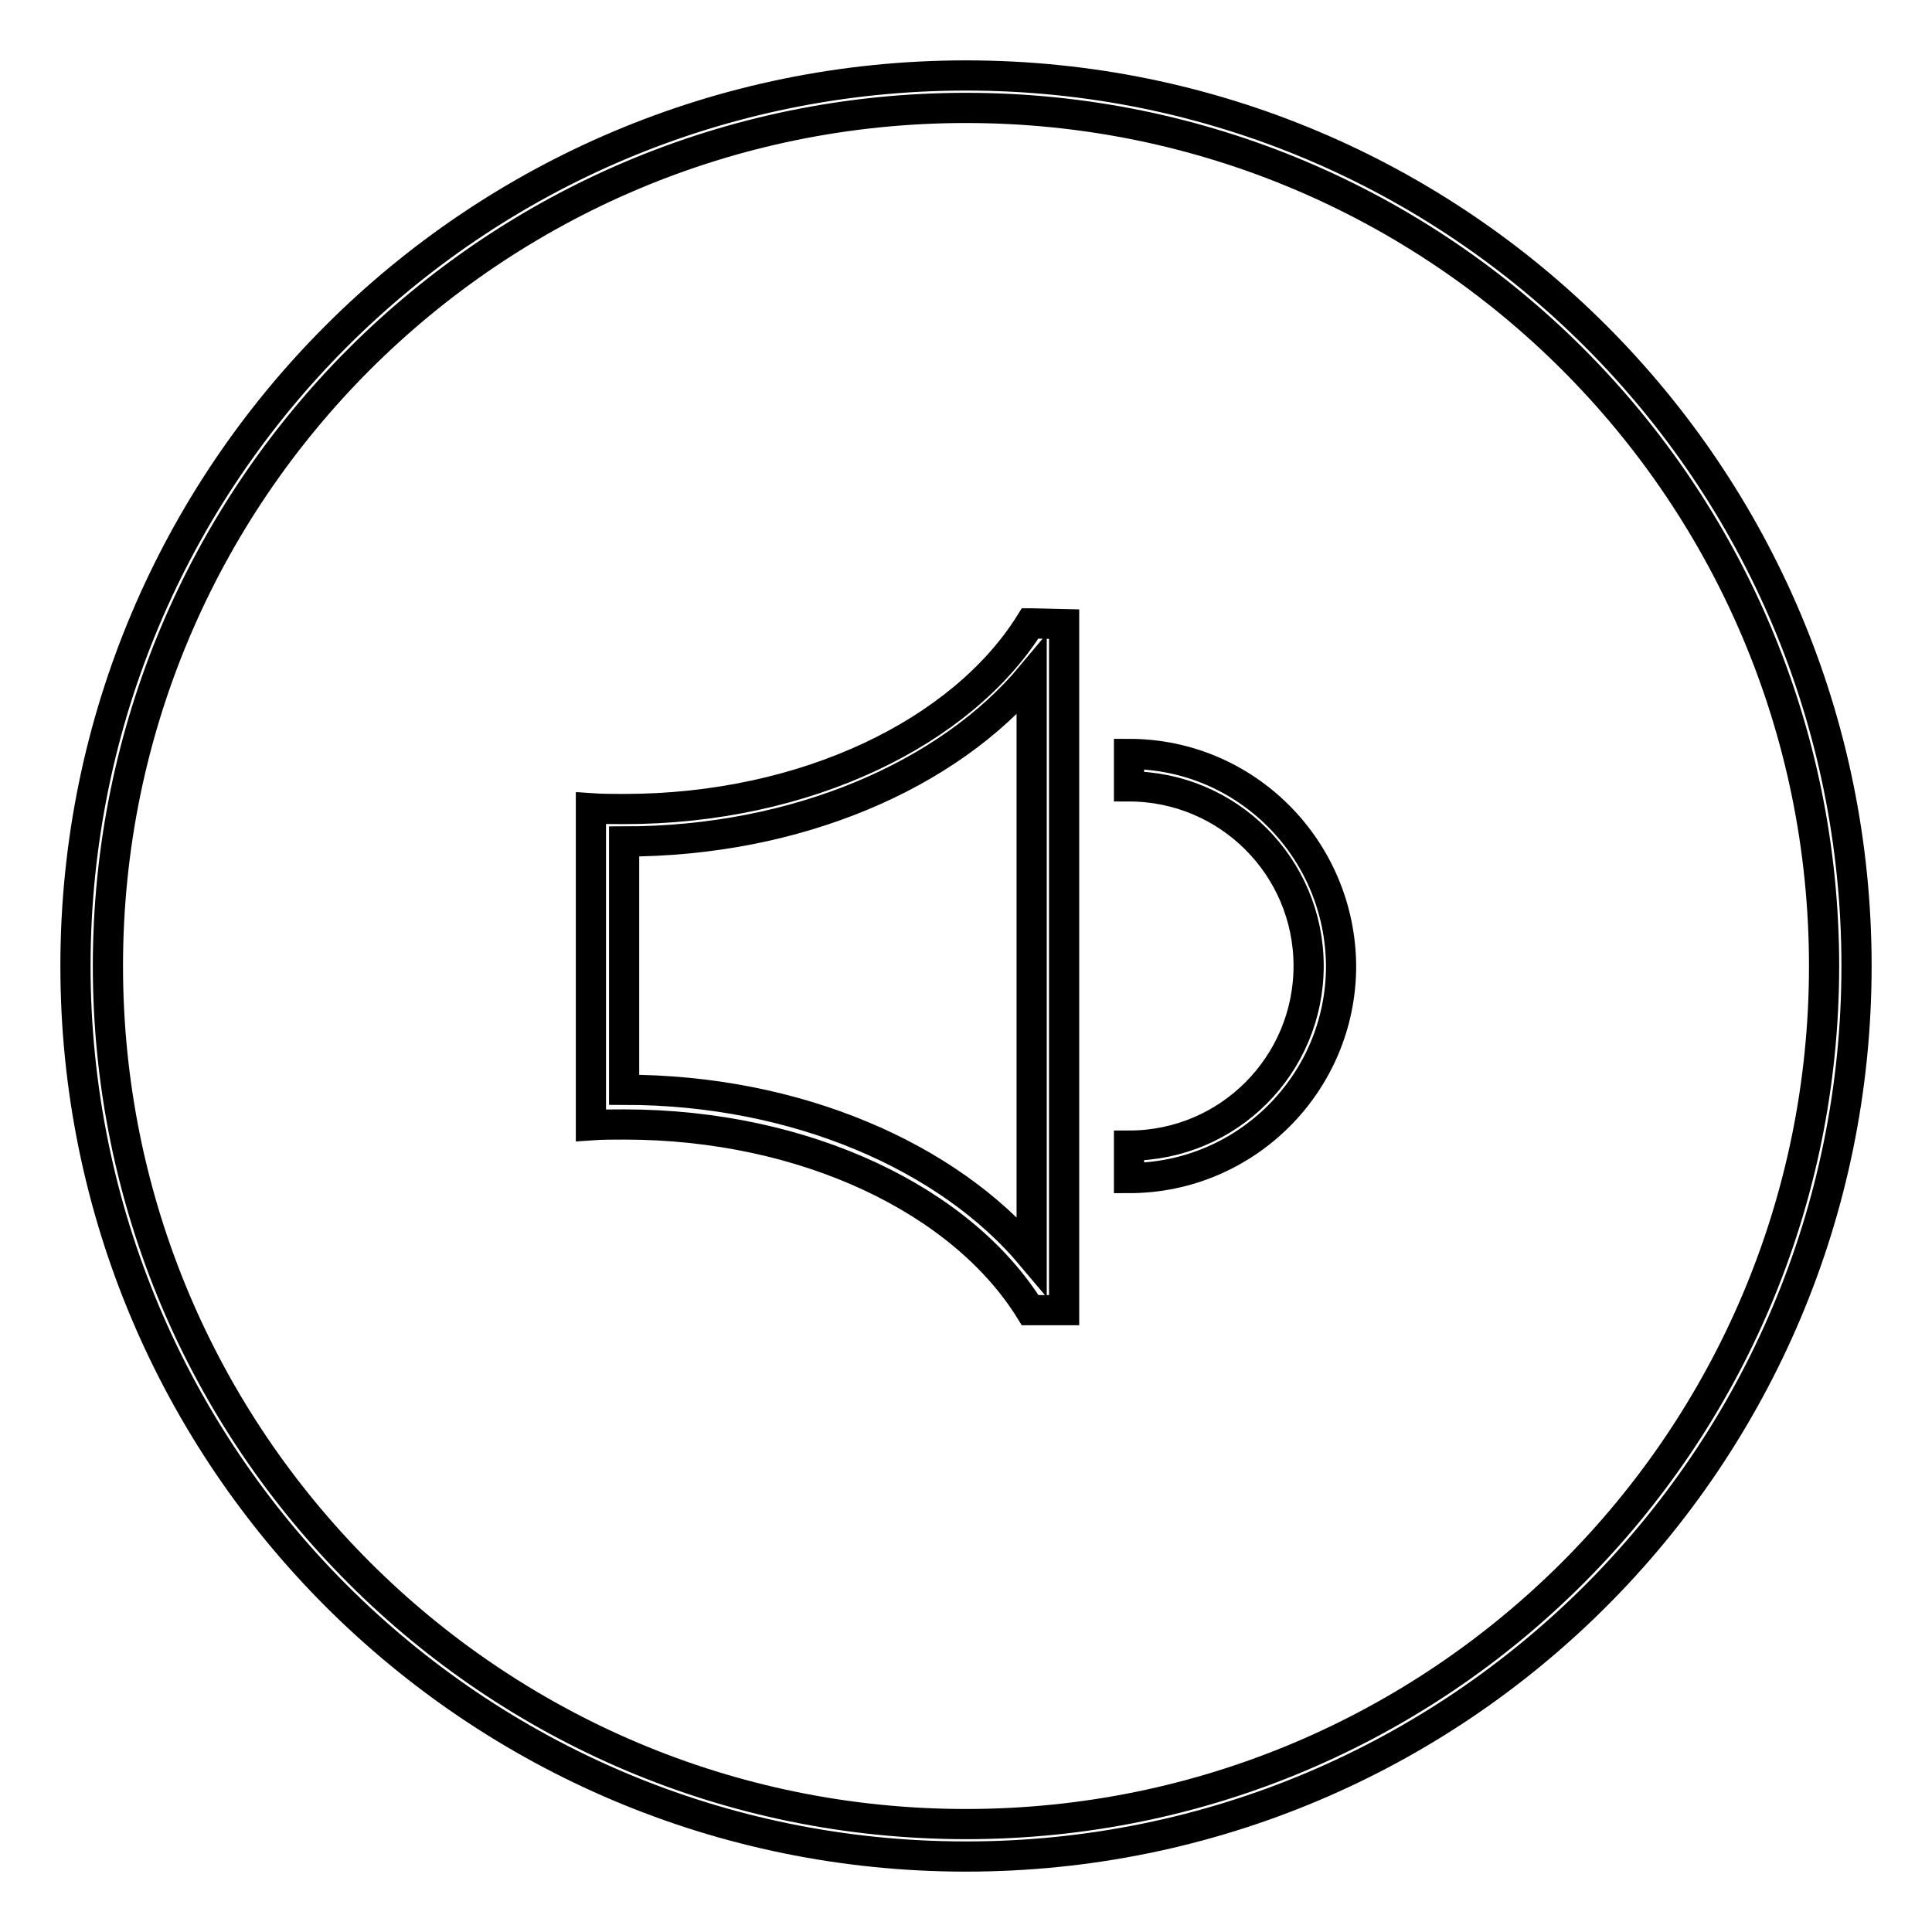
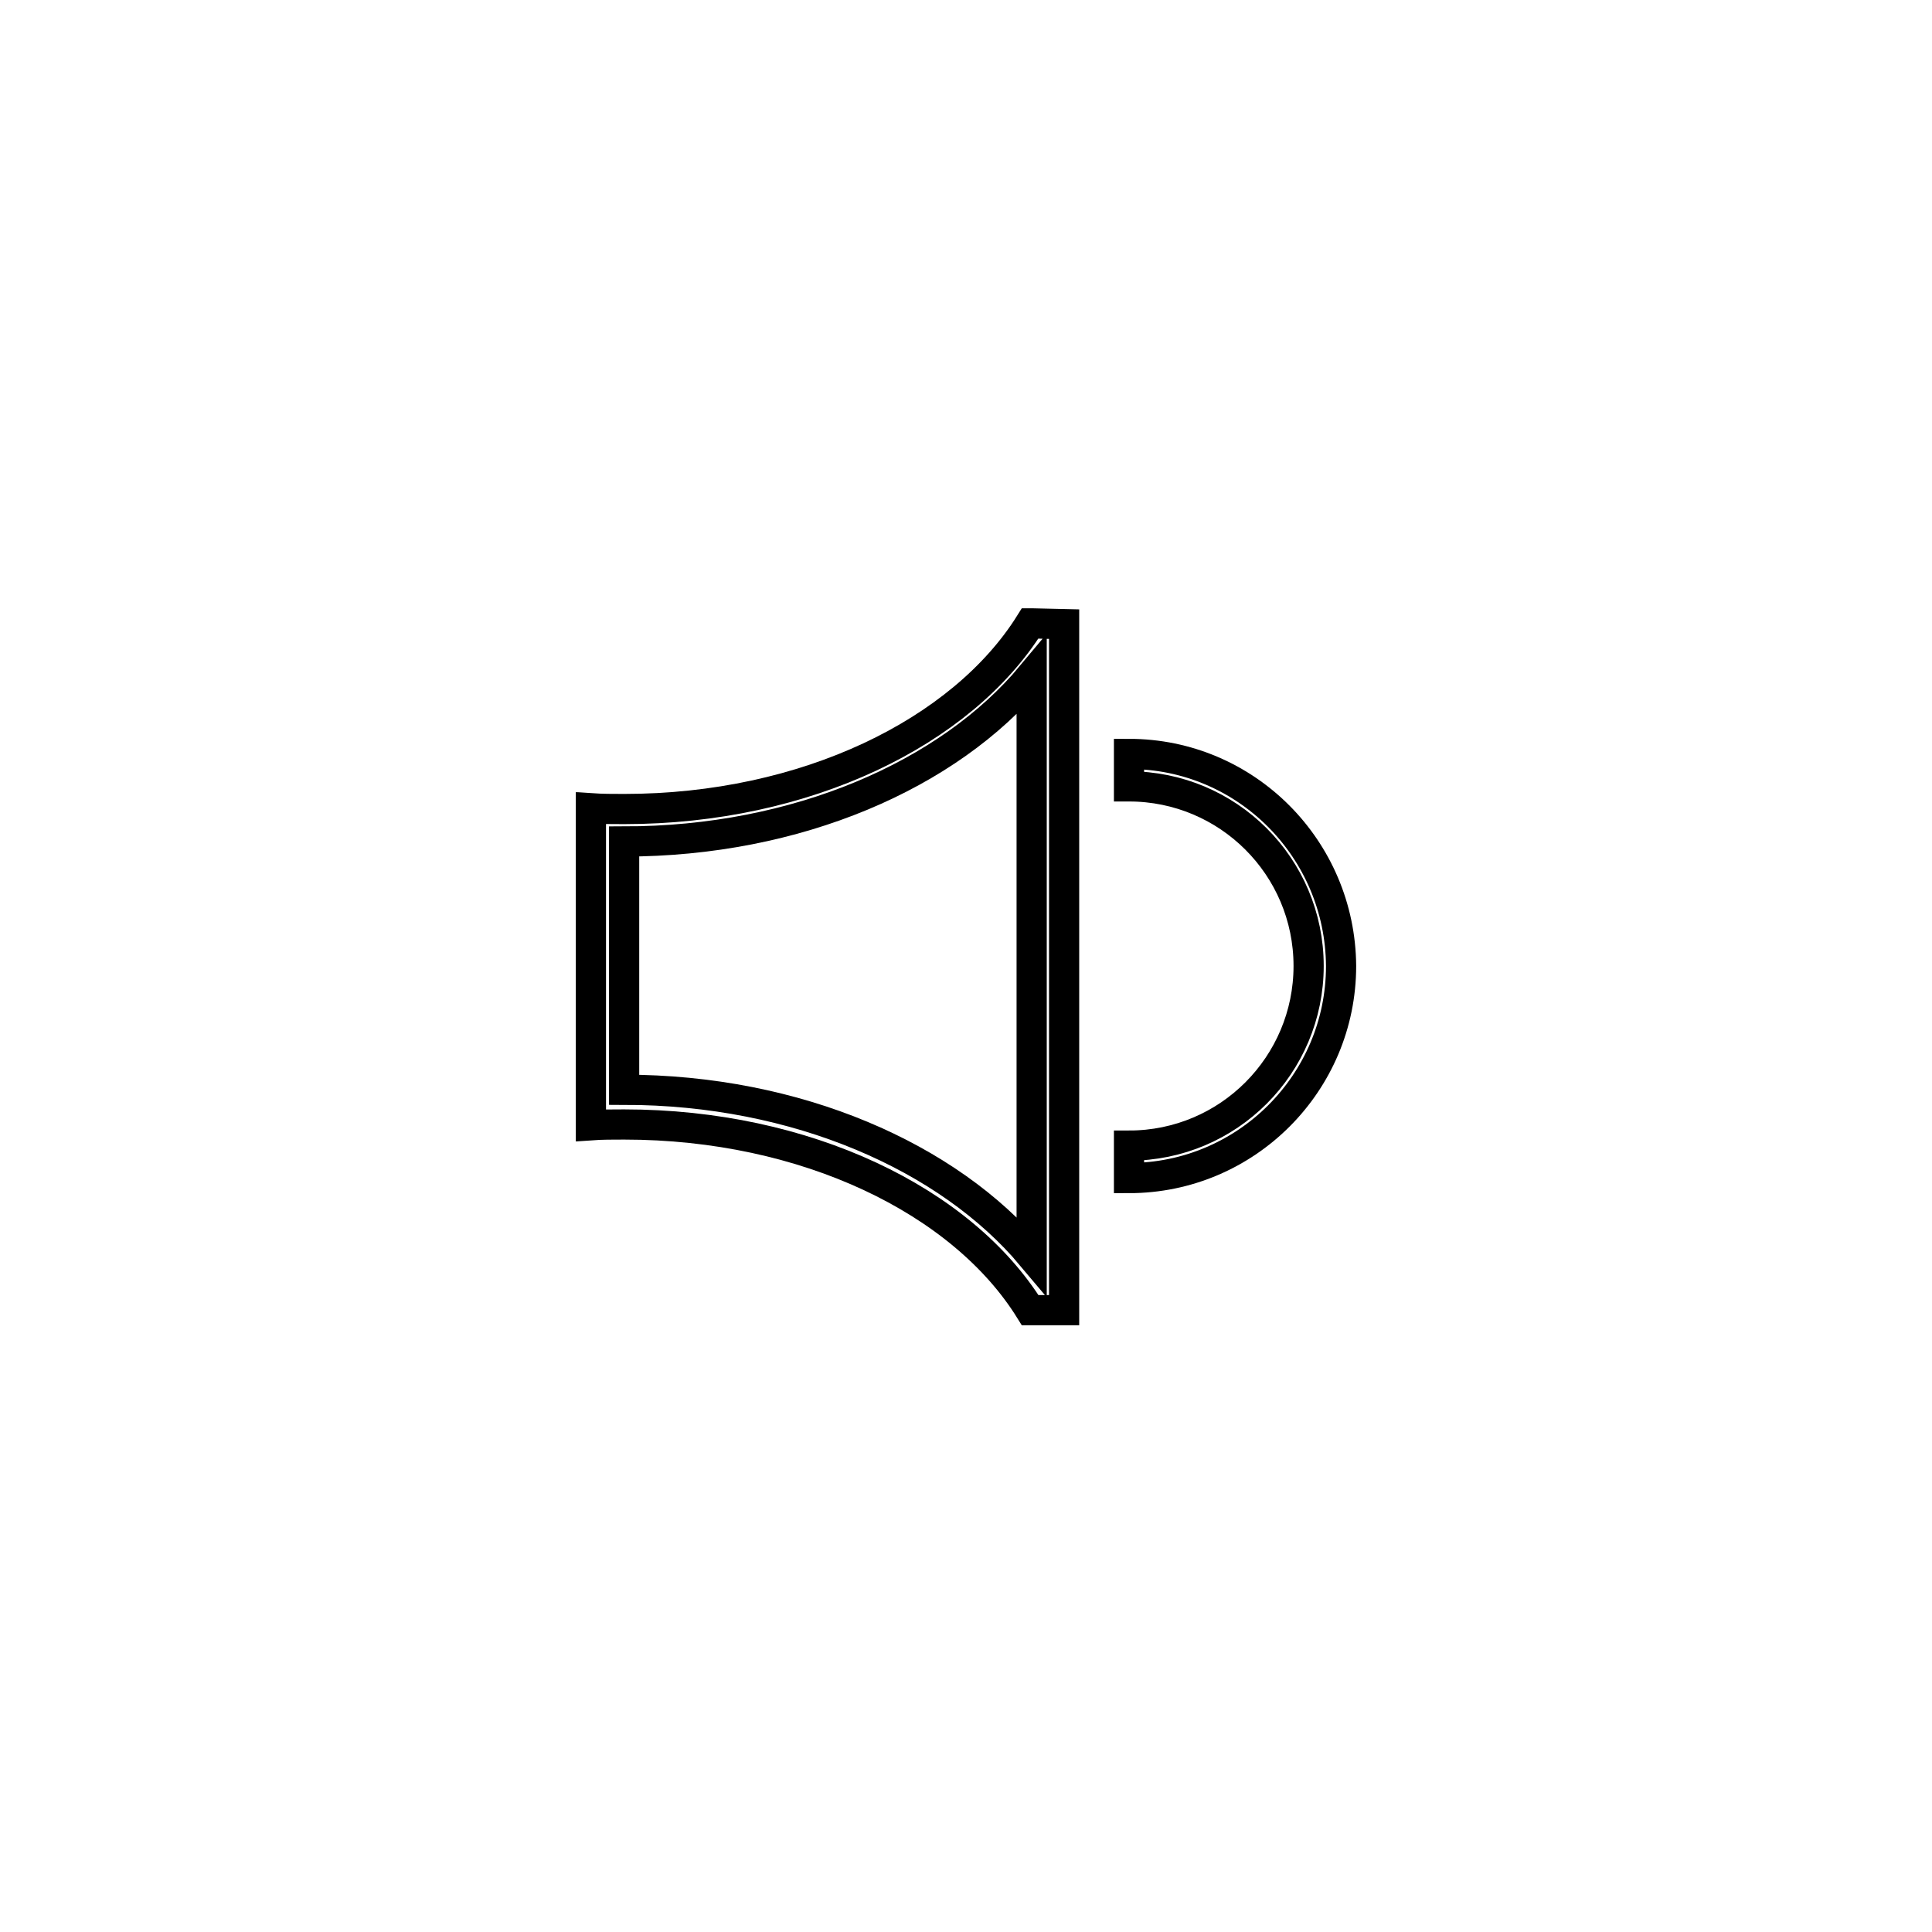
<svg xmlns="http://www.w3.org/2000/svg" version="1.1" x="0px" y="0px" viewBox="0 0 256 256" enable-background="new 0 0 256 256" xml:space="preserve">
  <g>
    <g>
-       <path stroke-width="4" fill-opacity="0" stroke="#000000" d="M128,10C62.8,10,10,62.8,10,128c0,65.2,52.8,118,118,118c65.2,0,118-52.8,118-118C246,62.8,193.2,10,128,10z M128,241.7c-62.8,0-113.7-50.9-113.7-113.7C14.3,65.2,65.2,14.3,128,14.3c62.8,0,113.7,50.9,113.7,113.7C241.7,190.8,190.8,241.7,128,241.7z" />
      <path stroke-width="4" fill-opacity="0" stroke="#000000" d="M136.7,82.6h-0.2c-9,14.4-29.7,24.6-53.8,24.6c-1.5,0-2.9,0-4.4-0.1v1.5v2.9v33.2v2.9v1.5c1.4-0.1,2.9-0.1,4.4-0.1c24.1,0,44.8,10.1,53.8,24.6h0.2h4.3v-0.7V83.4v-0.7L136.7,82.6L136.7,82.6z M136.7,166.4c-11-13.1-31.1-22-54-22h0v-32.9h0c22.9,0,43-8.8,54-22V166.4z" />
      <path stroke-width="4" fill-opacity="0" stroke="#000000" d="M149.6,99.9v4.3c13.1,0,23.8,10.6,23.8,23.8c0,13.1-10.6,23.8-23.8,23.8v4.3c15.5,0,28.1-12.6,28.1-28.1C177.6,112.5,165.1,99.9,149.6,99.9z" />
    </g>
  </g>
</svg>